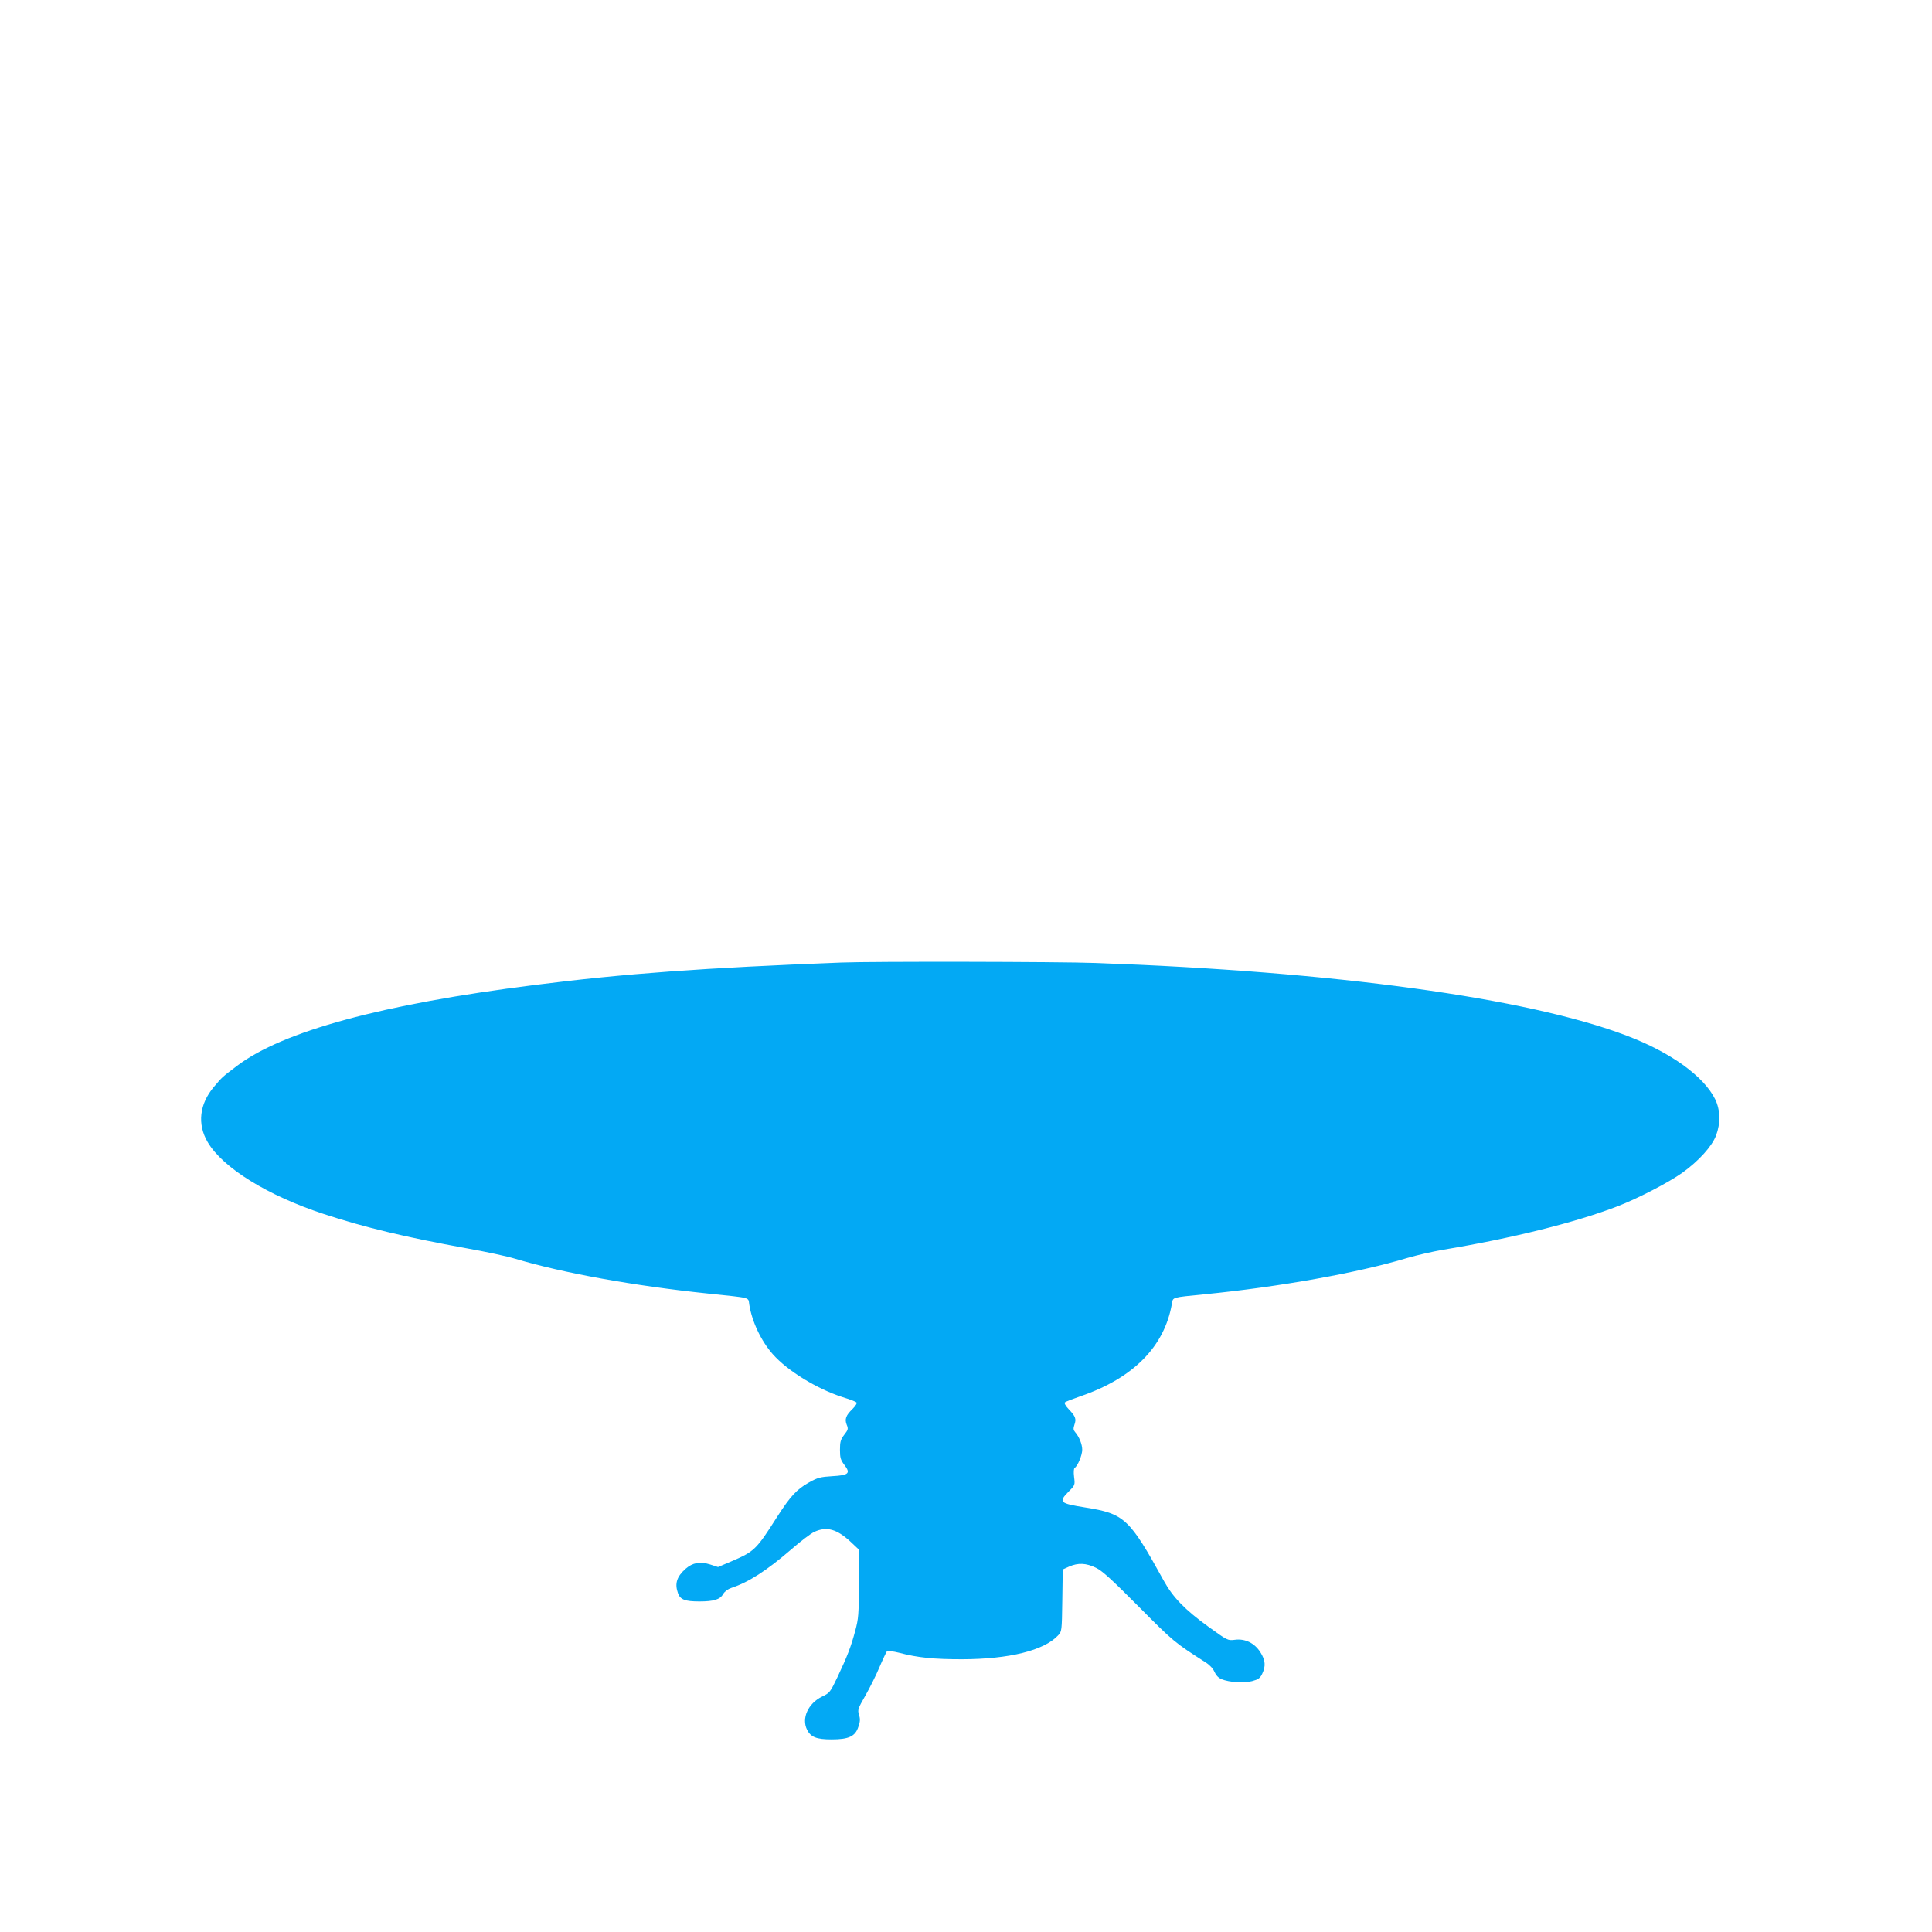
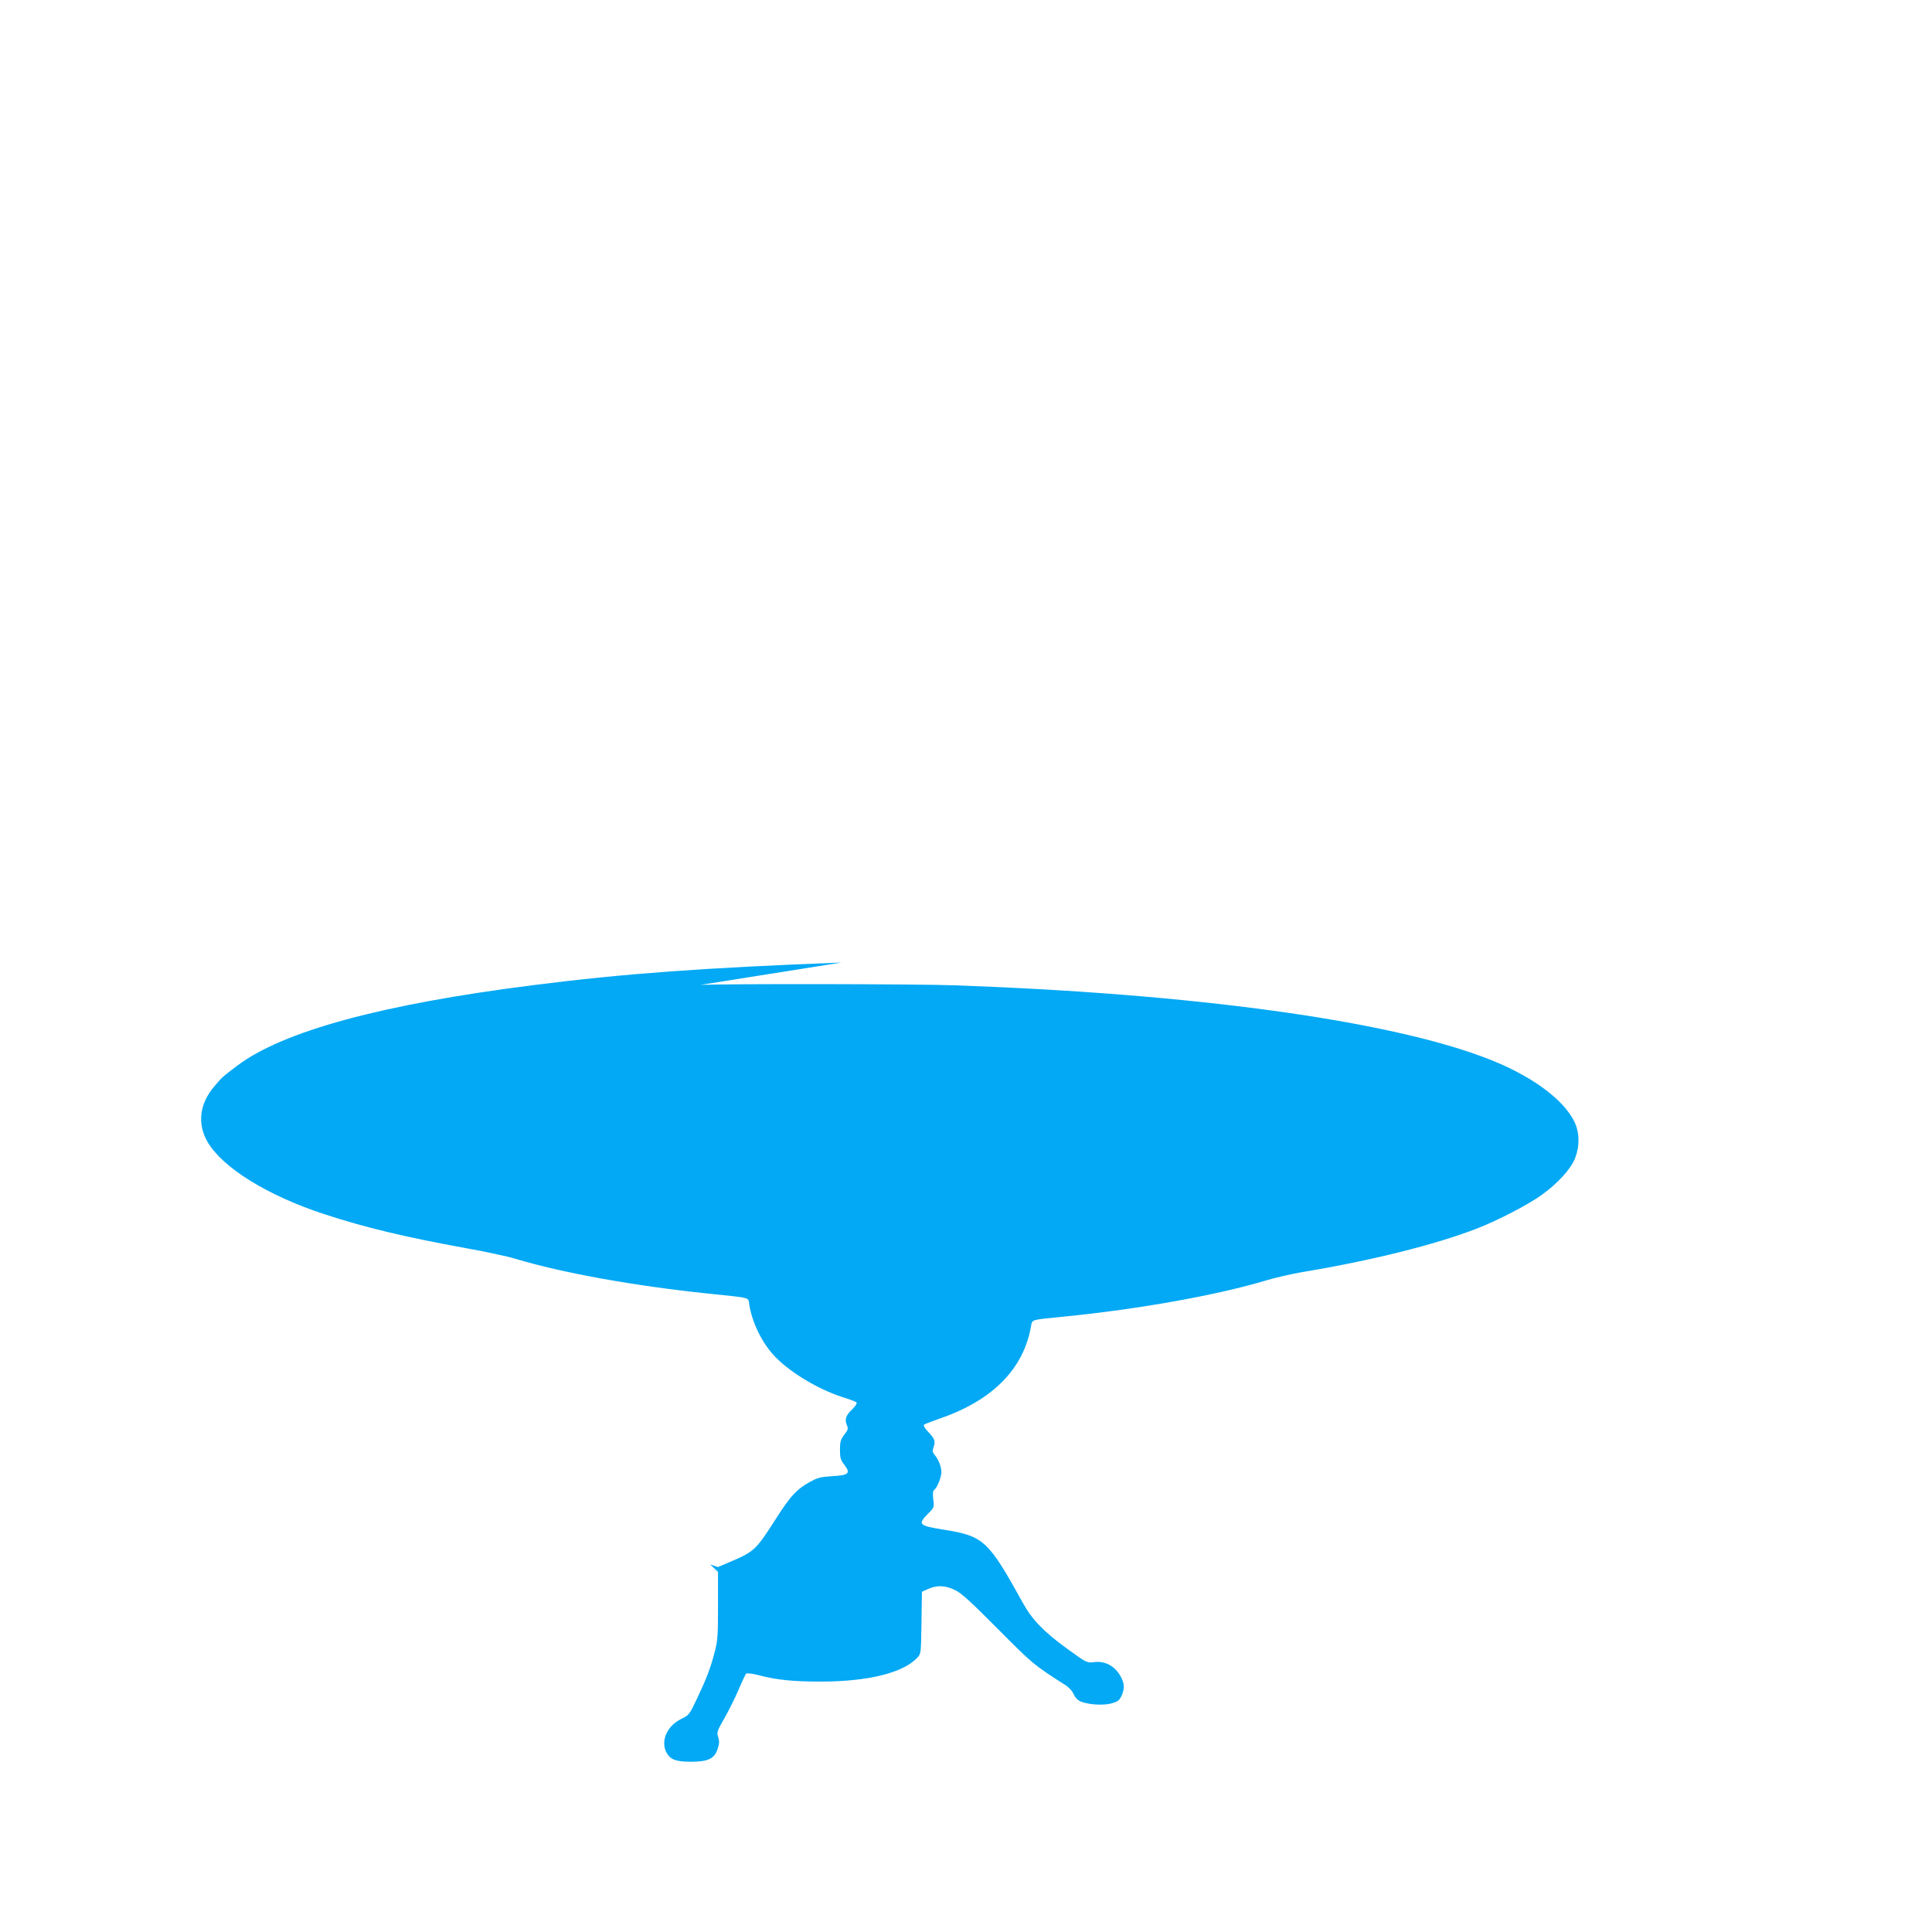
<svg xmlns="http://www.w3.org/2000/svg" version="1.0" width="1280pt" height="1280pt" viewBox="0 0 1280 1280" preserveAspectRatio="xMidYMid meet">
  <g transform="translate(0,1280) scale(0.1,-0.1)" fill="#03a9f4" stroke="none">
-     <path d="M5575 6423 c-911 -35 -1439 -73 -2035 -149 -1009 -127 -1666 -306 -1969 -535 -103 -78 -96 -72 -154 -140 -96 -114 -111 -247 -41 -366 100 -170 397 -354 769 -476 274 -90 543 -154 945 -227 124 -22 270 -53 325 -70 314 -94 785 -179 1275 -230 294 -31 266 -23 274 -73 18 -113 78 -241 156 -329 96 -109 291 -229 461 -284 46 -14 88 -30 93 -35 6 -5 -5 -23 -26 -44 -44 -42 -53 -68 -38 -105 11 -26 9 -33 -17 -66 -24 -32 -28 -47 -28 -99 0 -53 4 -67 29 -100 43 -56 30 -69 -80 -75 -79 -5 -96 -9 -155 -42 -81 -46 -122 -90 -210 -227 -140 -220 -150 -229 -305 -296 l-87 -37 -52 17 c-67 21 -116 12 -162 -28 -60 -53 -74 -99 -51 -163 15 -42 47 -54 142 -54 95 0 137 13 157 49 11 18 31 33 55 41 113 37 233 114 394 253 63 55 133 108 155 118 82 38 150 19 243 -68 l52 -49 0 -225 c0 -205 -2 -232 -24 -314 -29 -108 -52 -167 -117 -305 -48 -101 -52 -106 -102 -130 -93 -45 -138 -144 -100 -220 25 -49 62 -64 163 -64 113 0 157 20 177 84 12 34 13 52 4 79 -10 33 -7 41 41 125 28 49 71 134 94 189 23 54 46 102 50 107 5 4 42 0 81 -10 125 -33 232 -43 418 -43 311 1 542 58 635 158 25 26 25 29 28 232 l3 205 42 19 c59 26 113 24 178 -8 42 -20 105 -78 284 -258 229 -231 238 -238 443 -369 27 -17 49 -41 58 -62 10 -23 26 -40 47 -49 52 -21 146 -27 202 -13 41 11 53 19 67 48 25 52 22 90 -12 144 -39 61 -101 91 -169 82 -47 -6 -48 -5 -177 88 -153 111 -233 193 -293 302 -230 417 -261 445 -523 487 -168 27 -177 35 -107 106 41 41 42 43 35 96 -4 33 -2 56 4 60 20 12 50 85 50 120 0 36 -20 86 -47 117 -12 14 -13 23 -5 48 14 39 8 56 -36 102 -22 23 -32 41 -27 47 6 5 53 23 105 41 349 120 555 329 604 612 8 45 -4 41 216 63 498 49 1021 143 1345 241 61 18 166 42 235 54 459 76 878 181 1154 287 138 53 342 159 433 224 108 78 194 173 222 245 31 82 29 171 -6 242 -76 153 -296 311 -587 421 -657 250 -1936 425 -3516 481 -239 9 -1488 11 -1685 3z" />
+     <path d="M5575 6423 c-911 -35 -1439 -73 -2035 -149 -1009 -127 -1666 -306 -1969 -535 -103 -78 -96 -72 -154 -140 -96 -114 -111 -247 -41 -366 100 -170 397 -354 769 -476 274 -90 543 -154 945 -227 124 -22 270 -53 325 -70 314 -94 785 -179 1275 -230 294 -31 266 -23 274 -73 18 -113 78 -241 156 -329 96 -109 291 -229 461 -284 46 -14 88 -30 93 -35 6 -5 -5 -23 -26 -44 -44 -42 -53 -68 -38 -105 11 -26 9 -33 -17 -66 -24 -32 -28 -47 -28 -99 0 -53 4 -67 29 -100 43 -56 30 -69 -80 -75 -79 -5 -96 -9 -155 -42 -81 -46 -122 -90 -210 -227 -140 -220 -150 -229 -305 -296 l-87 -37 -52 17 l52 -49 0 -225 c0 -205 -2 -232 -24 -314 -29 -108 -52 -167 -117 -305 -48 -101 -52 -106 -102 -130 -93 -45 -138 -144 -100 -220 25 -49 62 -64 163 -64 113 0 157 20 177 84 12 34 13 52 4 79 -10 33 -7 41 41 125 28 49 71 134 94 189 23 54 46 102 50 107 5 4 42 0 81 -10 125 -33 232 -43 418 -43 311 1 542 58 635 158 25 26 25 29 28 232 l3 205 42 19 c59 26 113 24 178 -8 42 -20 105 -78 284 -258 229 -231 238 -238 443 -369 27 -17 49 -41 58 -62 10 -23 26 -40 47 -49 52 -21 146 -27 202 -13 41 11 53 19 67 48 25 52 22 90 -12 144 -39 61 -101 91 -169 82 -47 -6 -48 -5 -177 88 -153 111 -233 193 -293 302 -230 417 -261 445 -523 487 -168 27 -177 35 -107 106 41 41 42 43 35 96 -4 33 -2 56 4 60 20 12 50 85 50 120 0 36 -20 86 -47 117 -12 14 -13 23 -5 48 14 39 8 56 -36 102 -22 23 -32 41 -27 47 6 5 53 23 105 41 349 120 555 329 604 612 8 45 -4 41 216 63 498 49 1021 143 1345 241 61 18 166 42 235 54 459 76 878 181 1154 287 138 53 342 159 433 224 108 78 194 173 222 245 31 82 29 171 -6 242 -76 153 -296 311 -587 421 -657 250 -1936 425 -3516 481 -239 9 -1488 11 -1685 3z" />
  </g>
</svg>